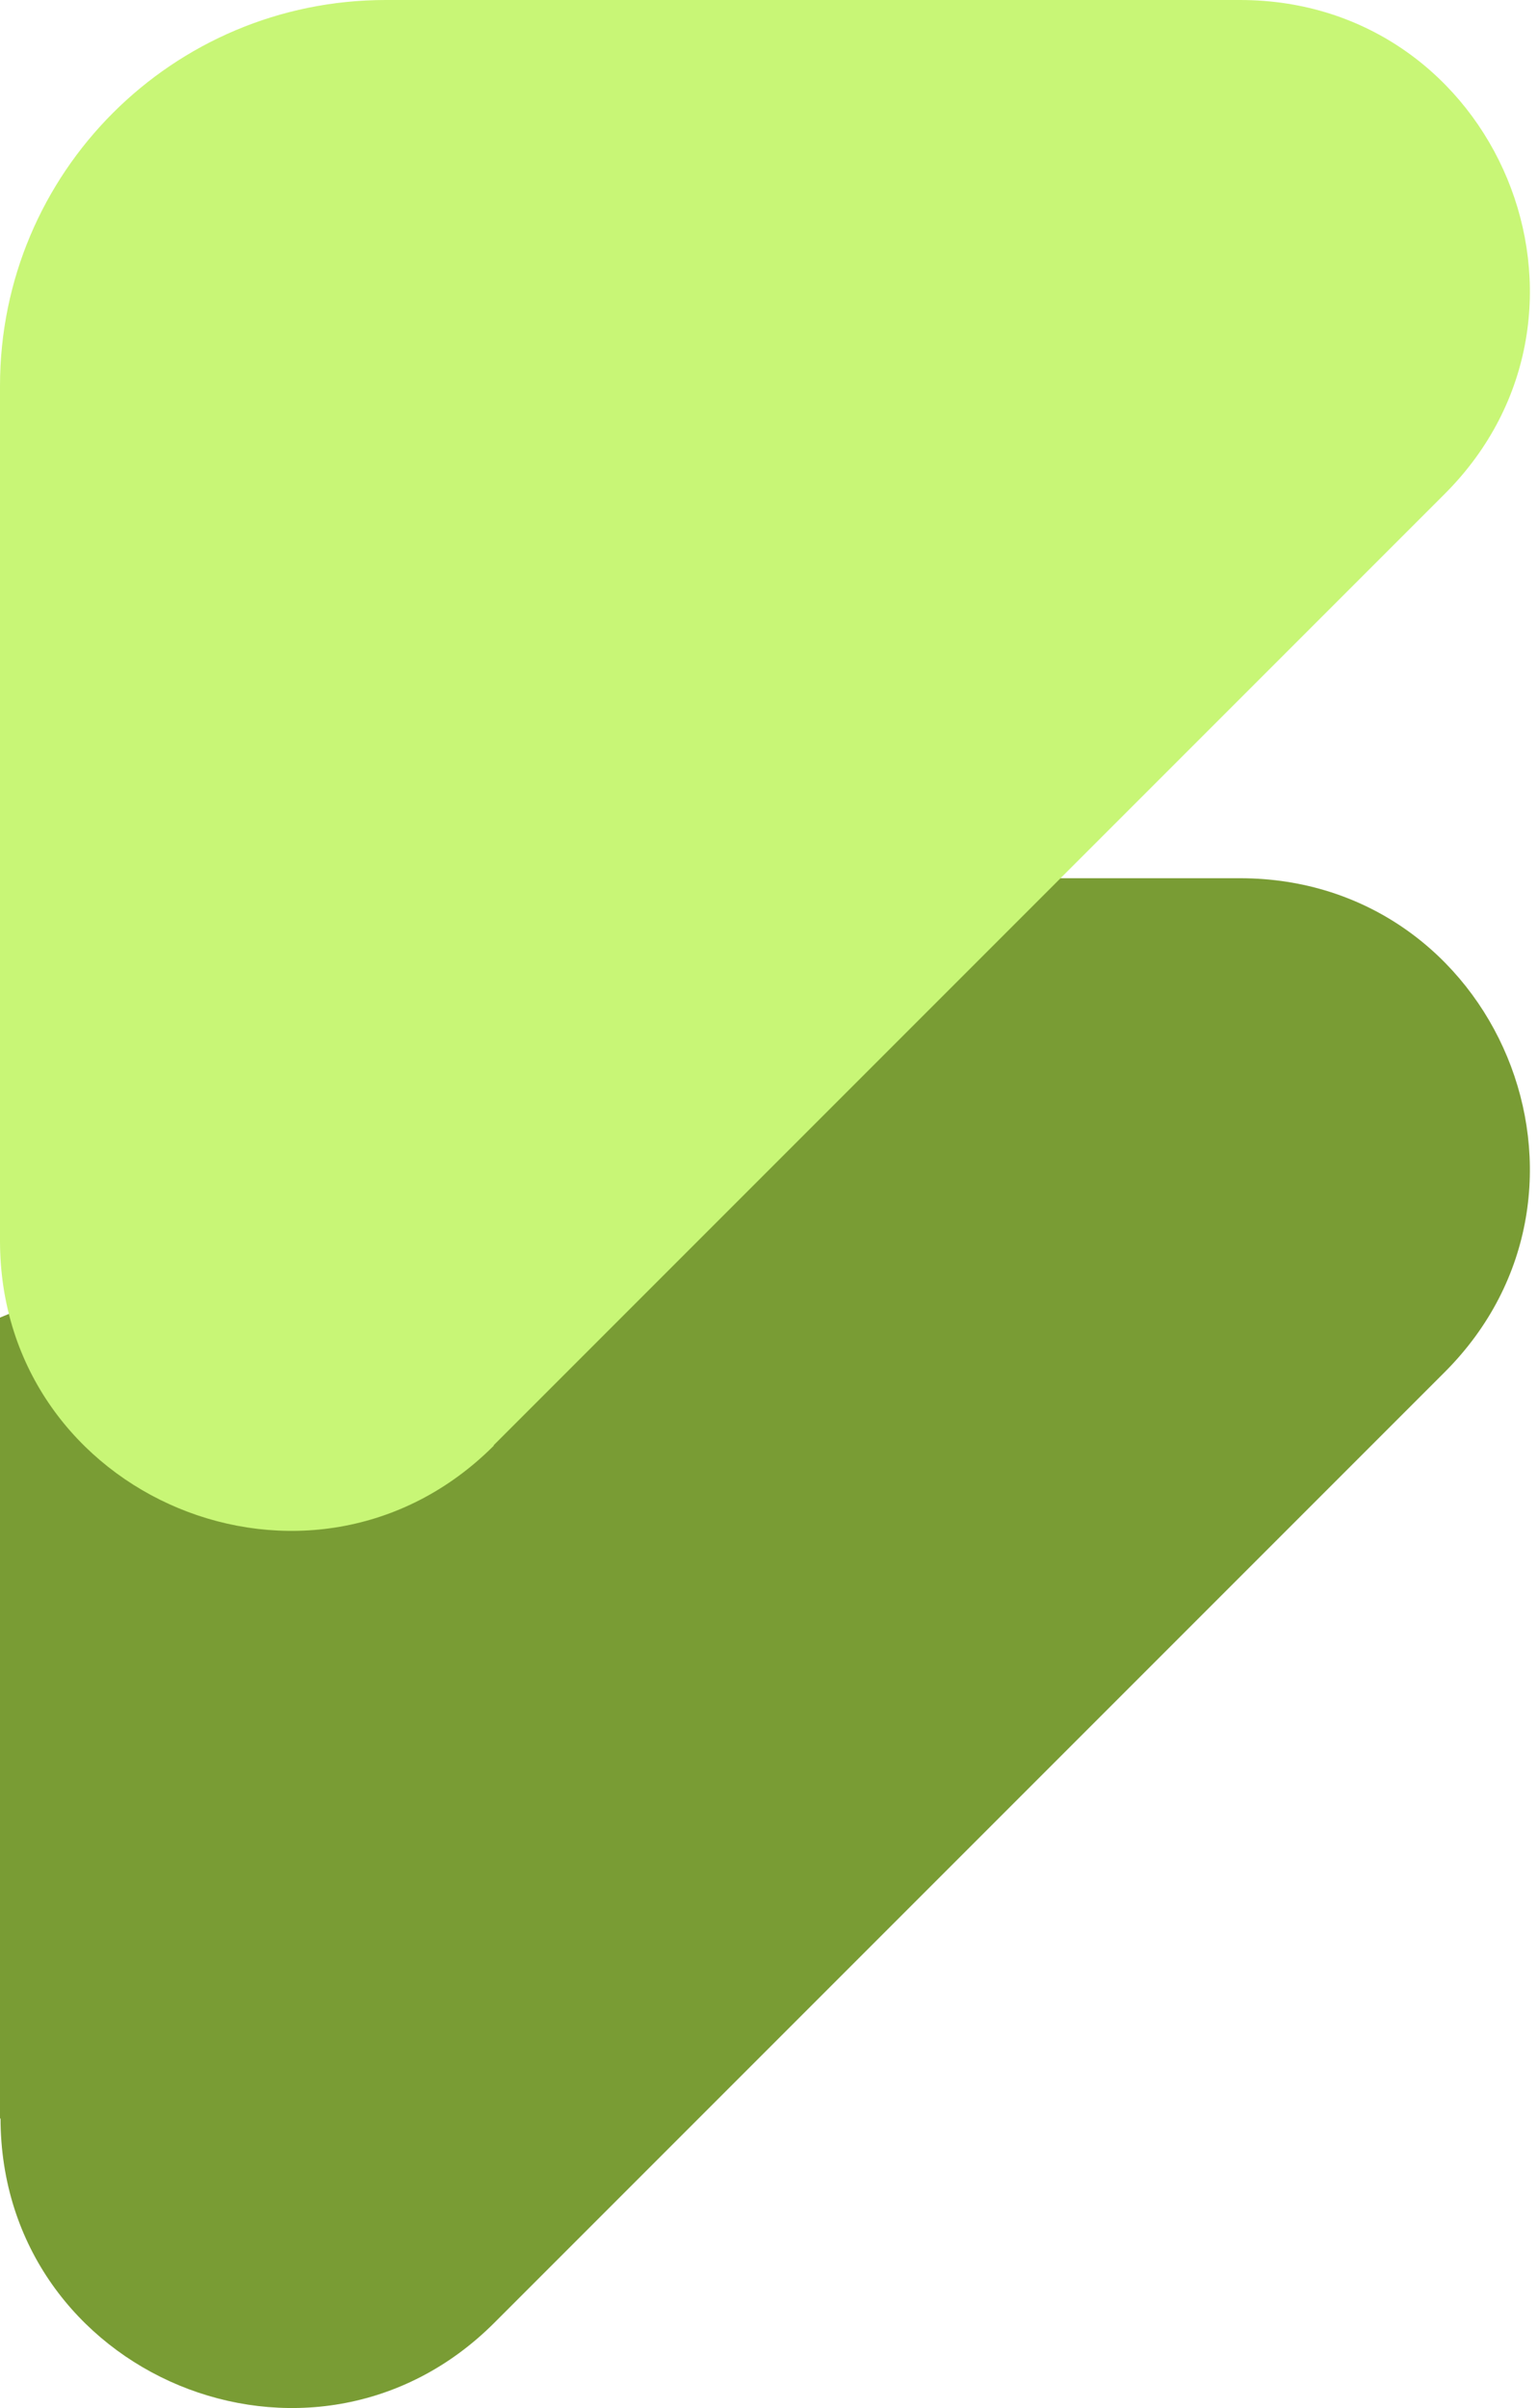
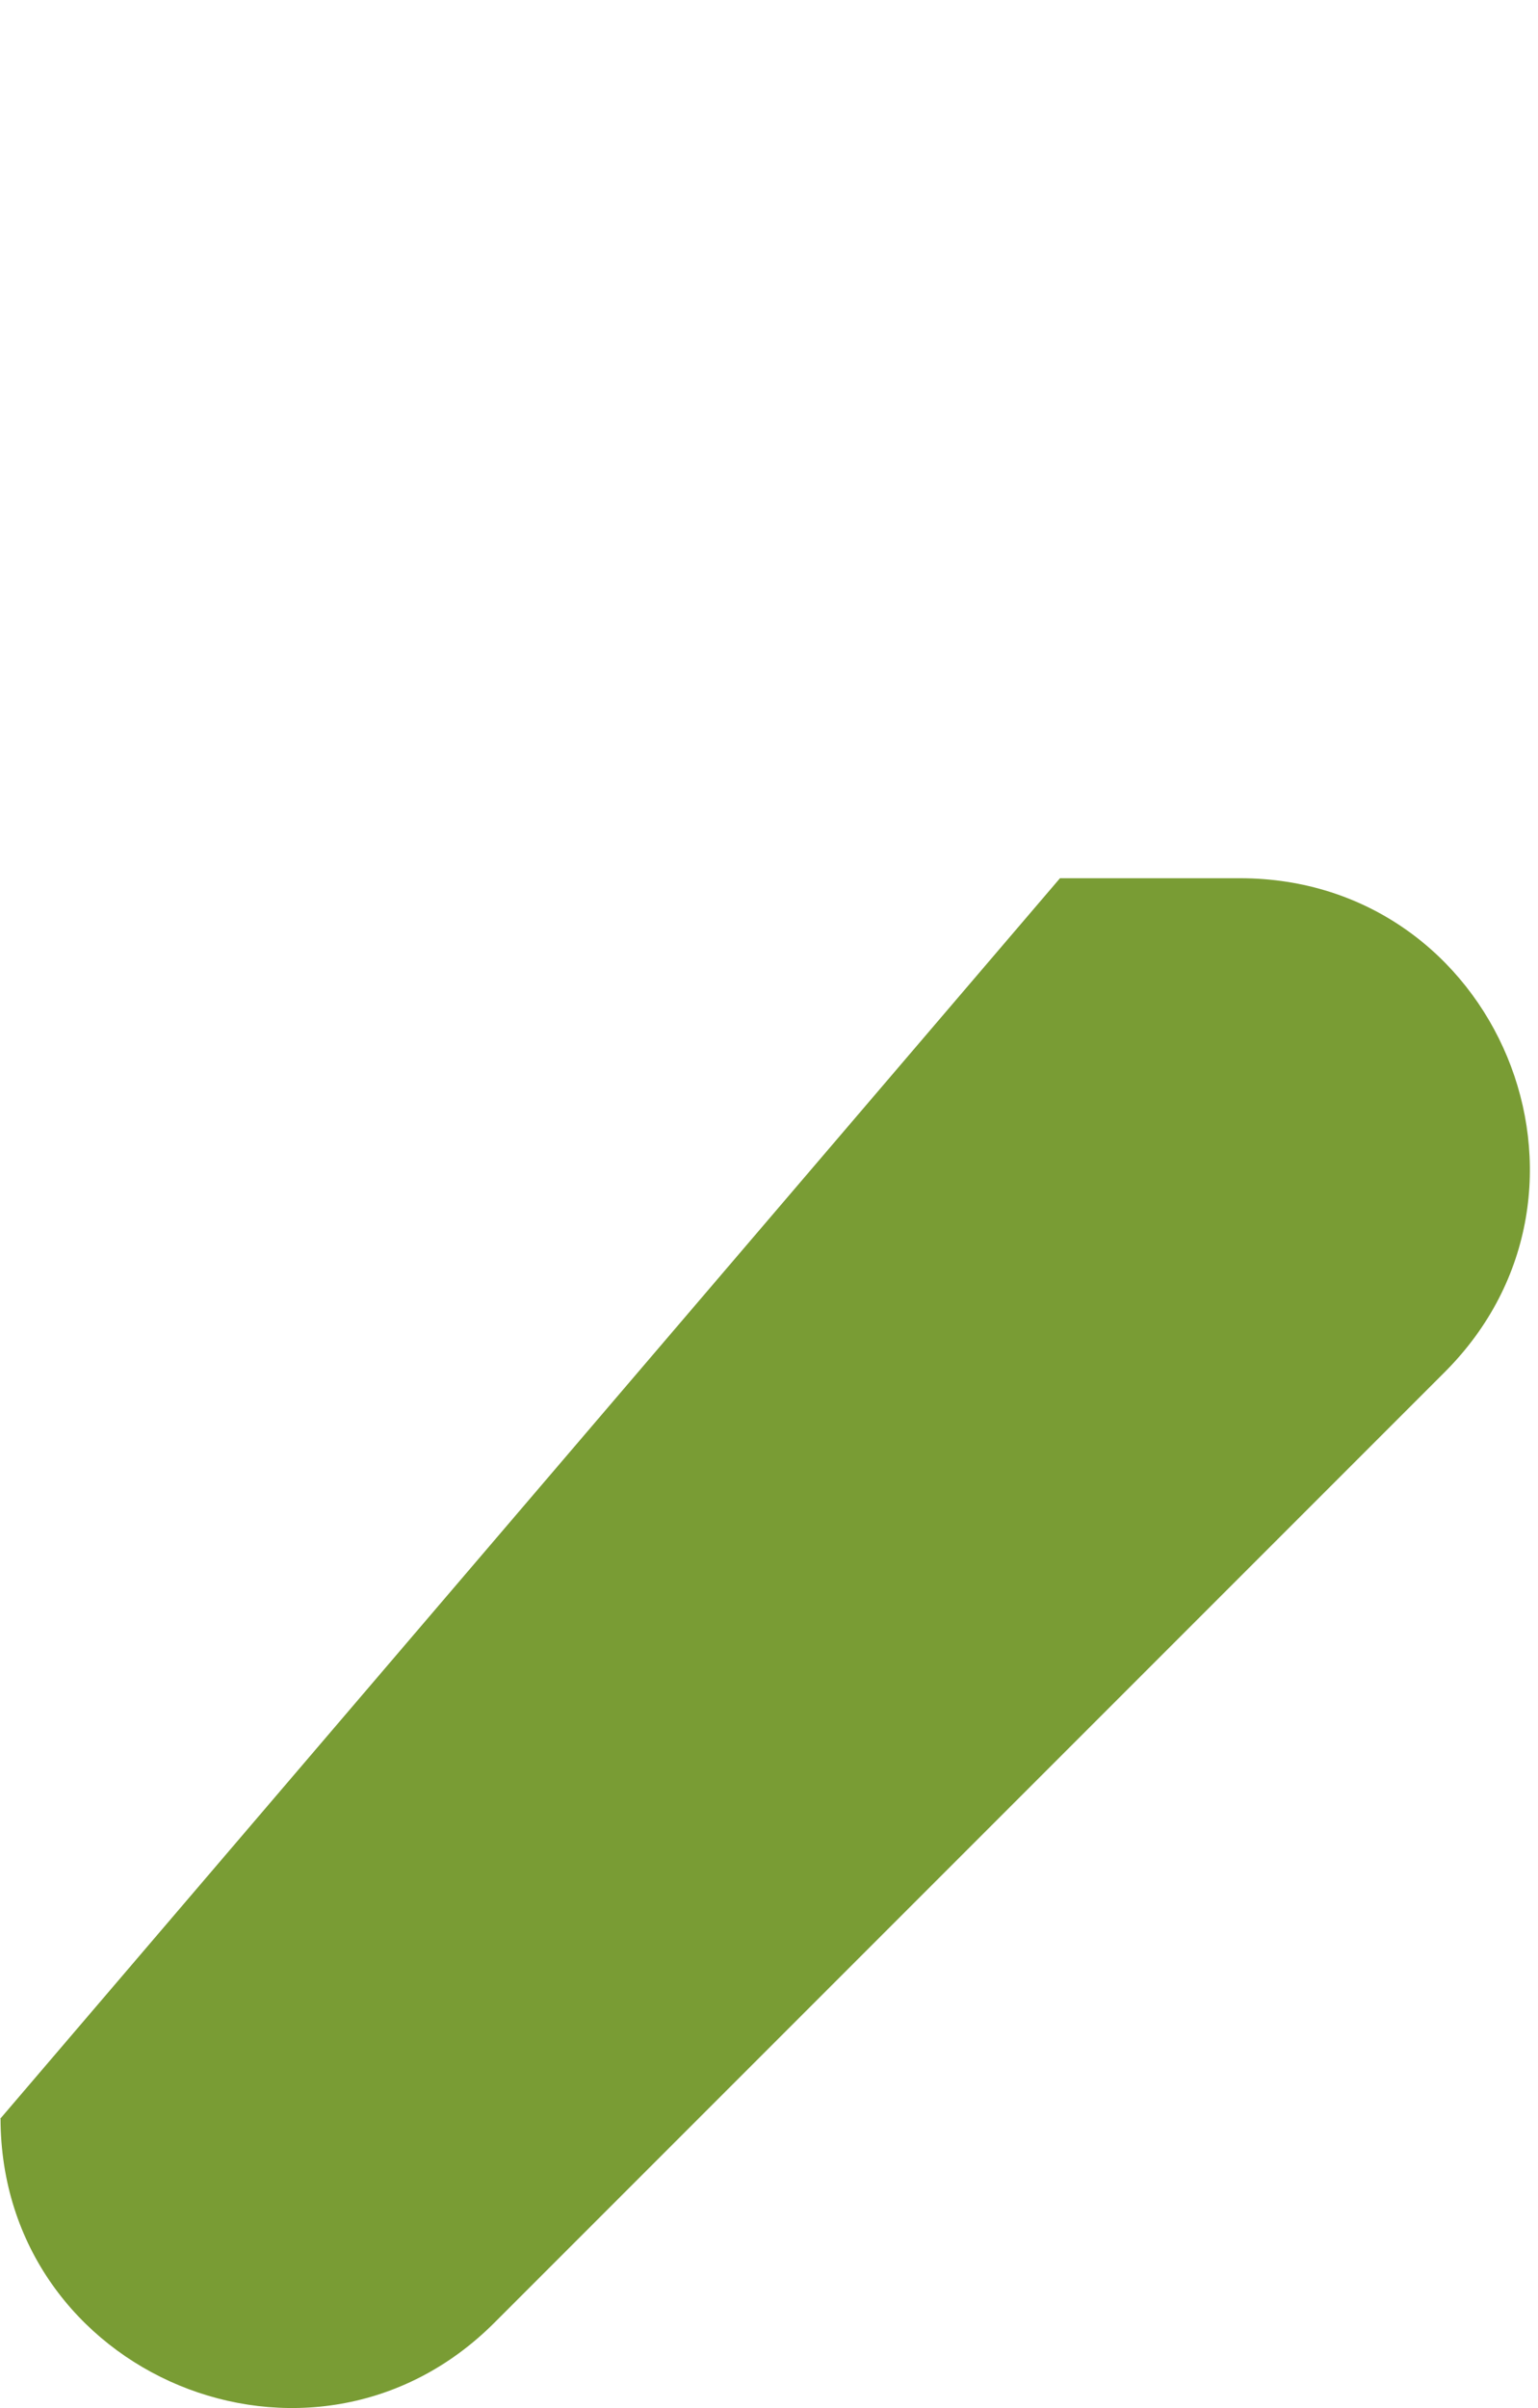
<svg xmlns="http://www.w3.org/2000/svg" width="46" height="72" viewBox="0 0 46 72" fill="none">
-   <path d="M0 63.359V39.396L31.703 26.259H37.085C44.793 26.259 48.655 35.581 43.21 41.026L14.783 69.453C9.338 74.898 0.016 71.036 0.016 63.328L0 63.359Z" fill="#799C34" />
-   <path d="M37.085 0C44.793 0 48.655 9.323 43.21 14.768L14.768 43.21V43.227C9.323 48.671 0 44.809 0 37.101V11.538C0 5.16 5.16 0 11.538 0H37.085Z" fill="#C8F676" />
+   <path d="M0 63.359L31.703 26.259H37.085C44.793 26.259 48.655 35.581 43.21 41.026L14.783 69.453C9.338 74.898 0.016 71.036 0.016 63.328L0 63.359Z" fill="#799C34" />
</svg>